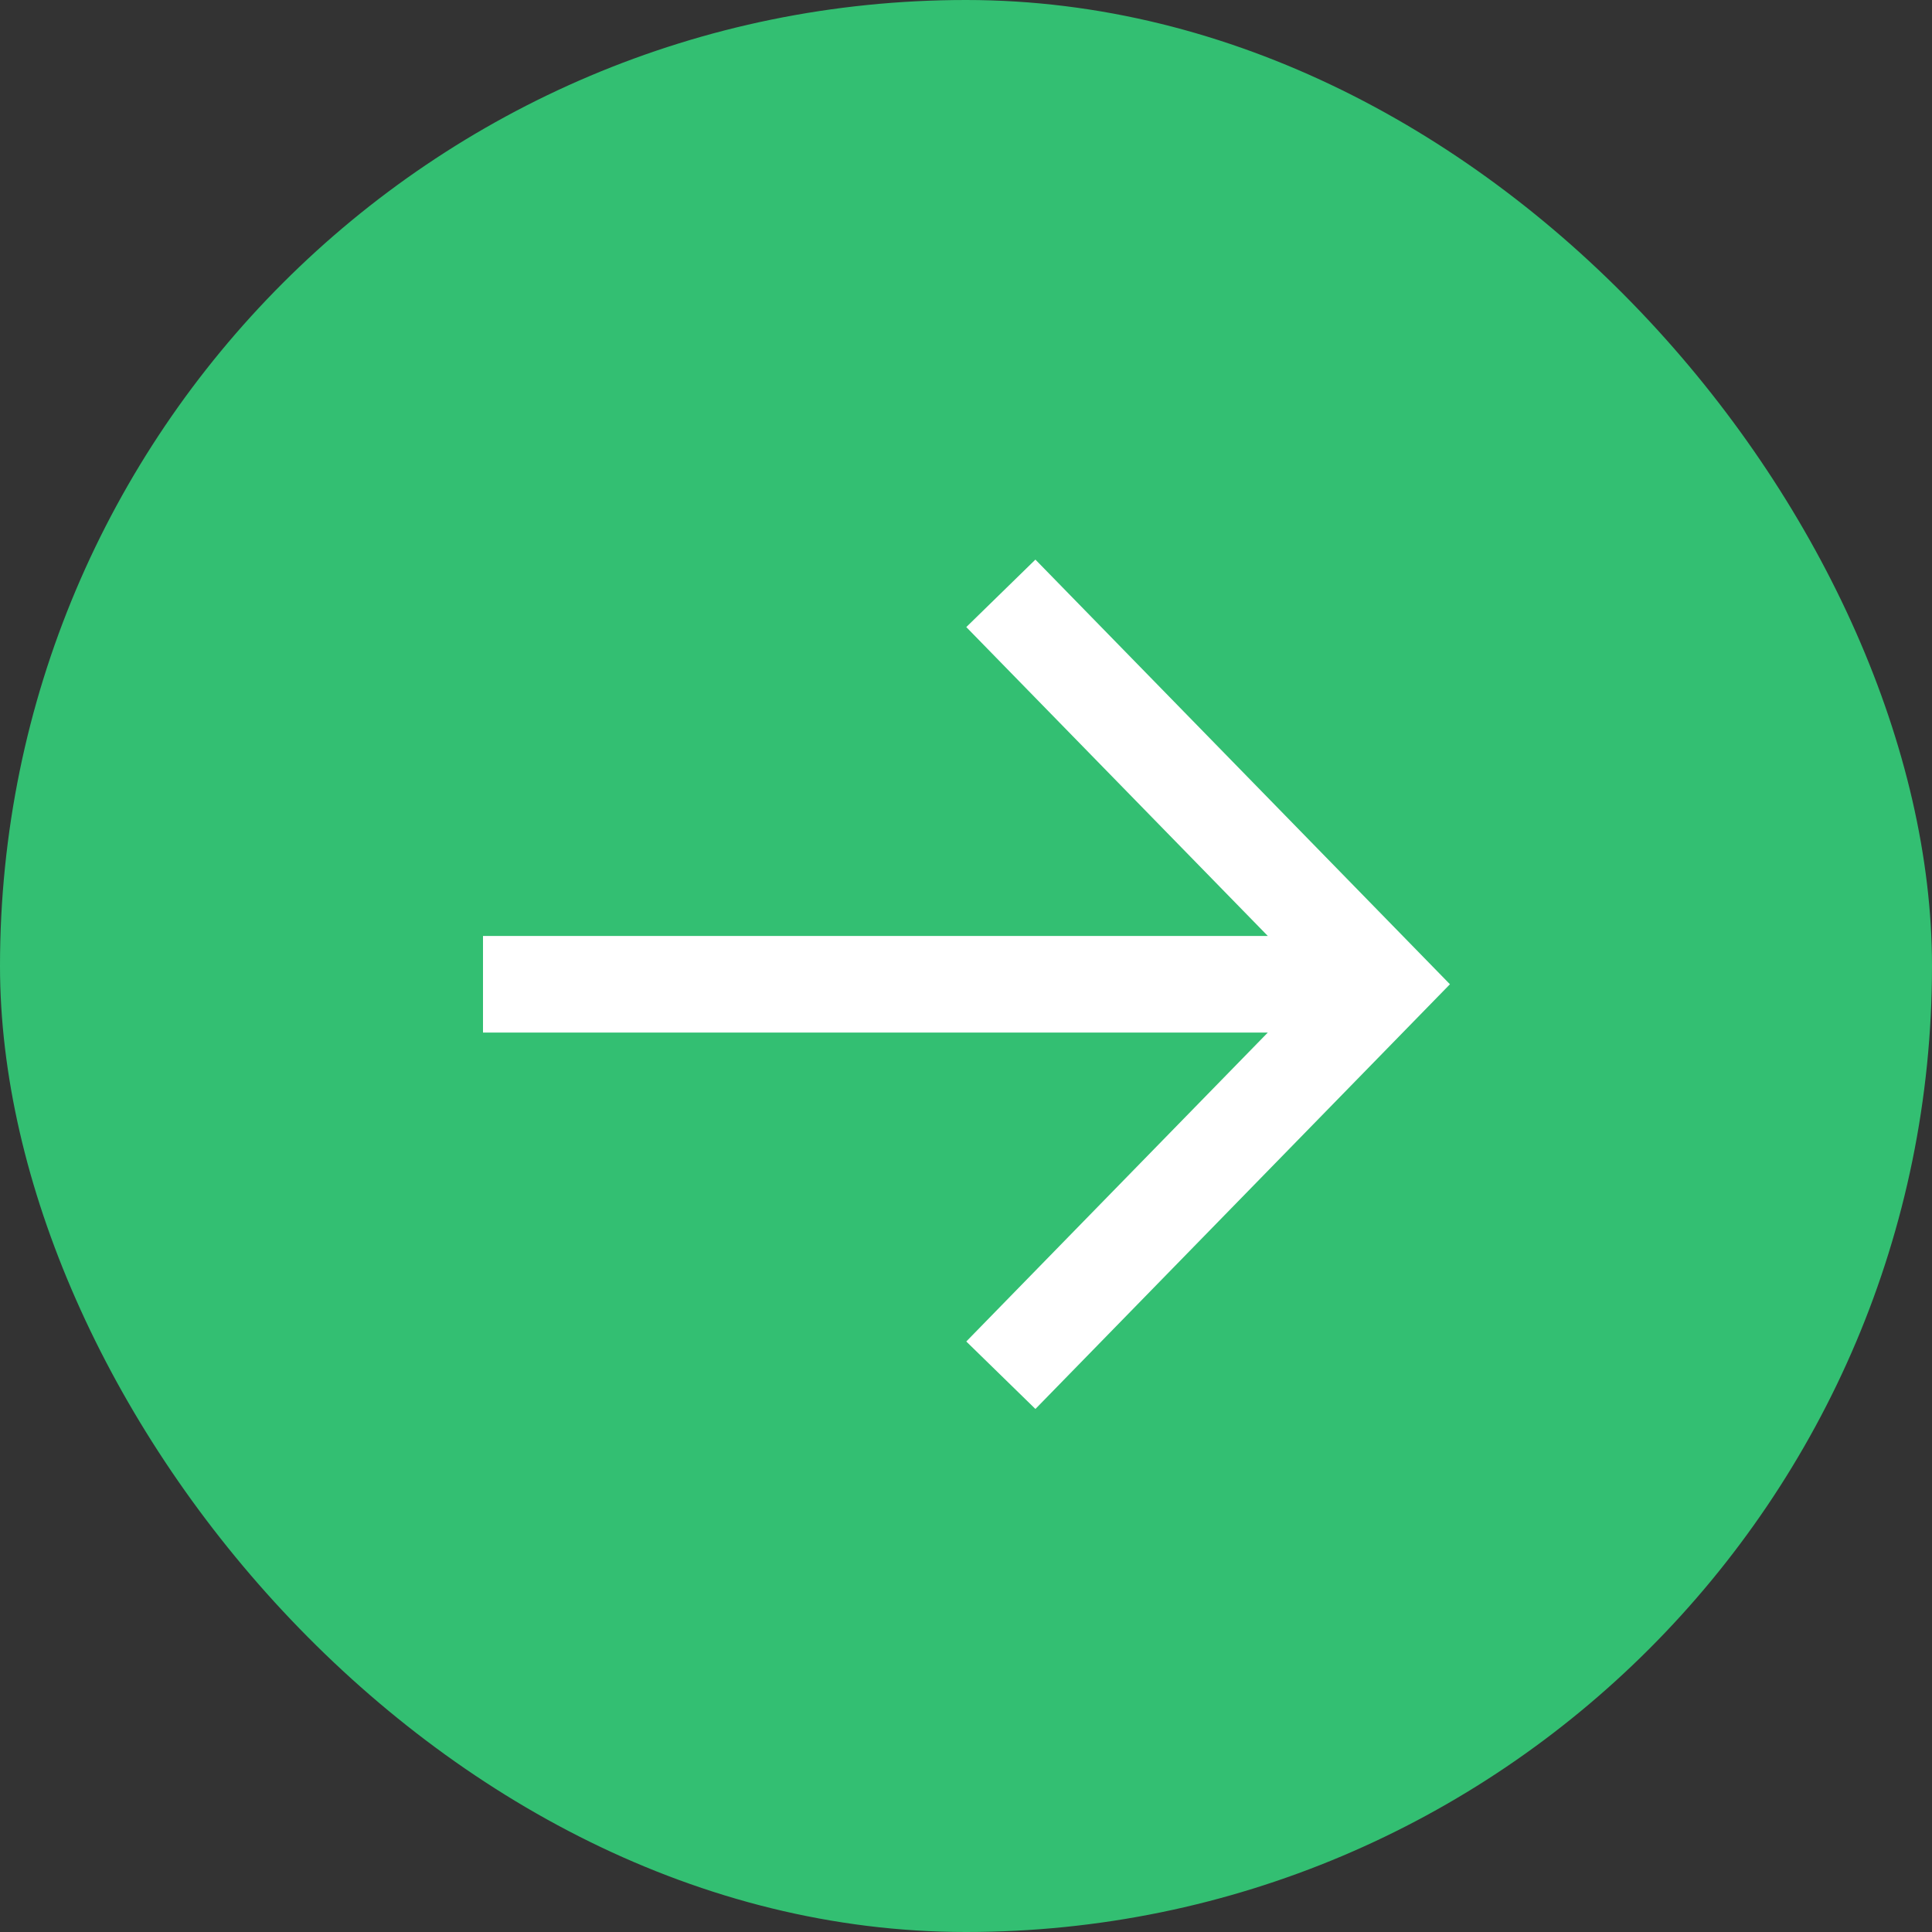
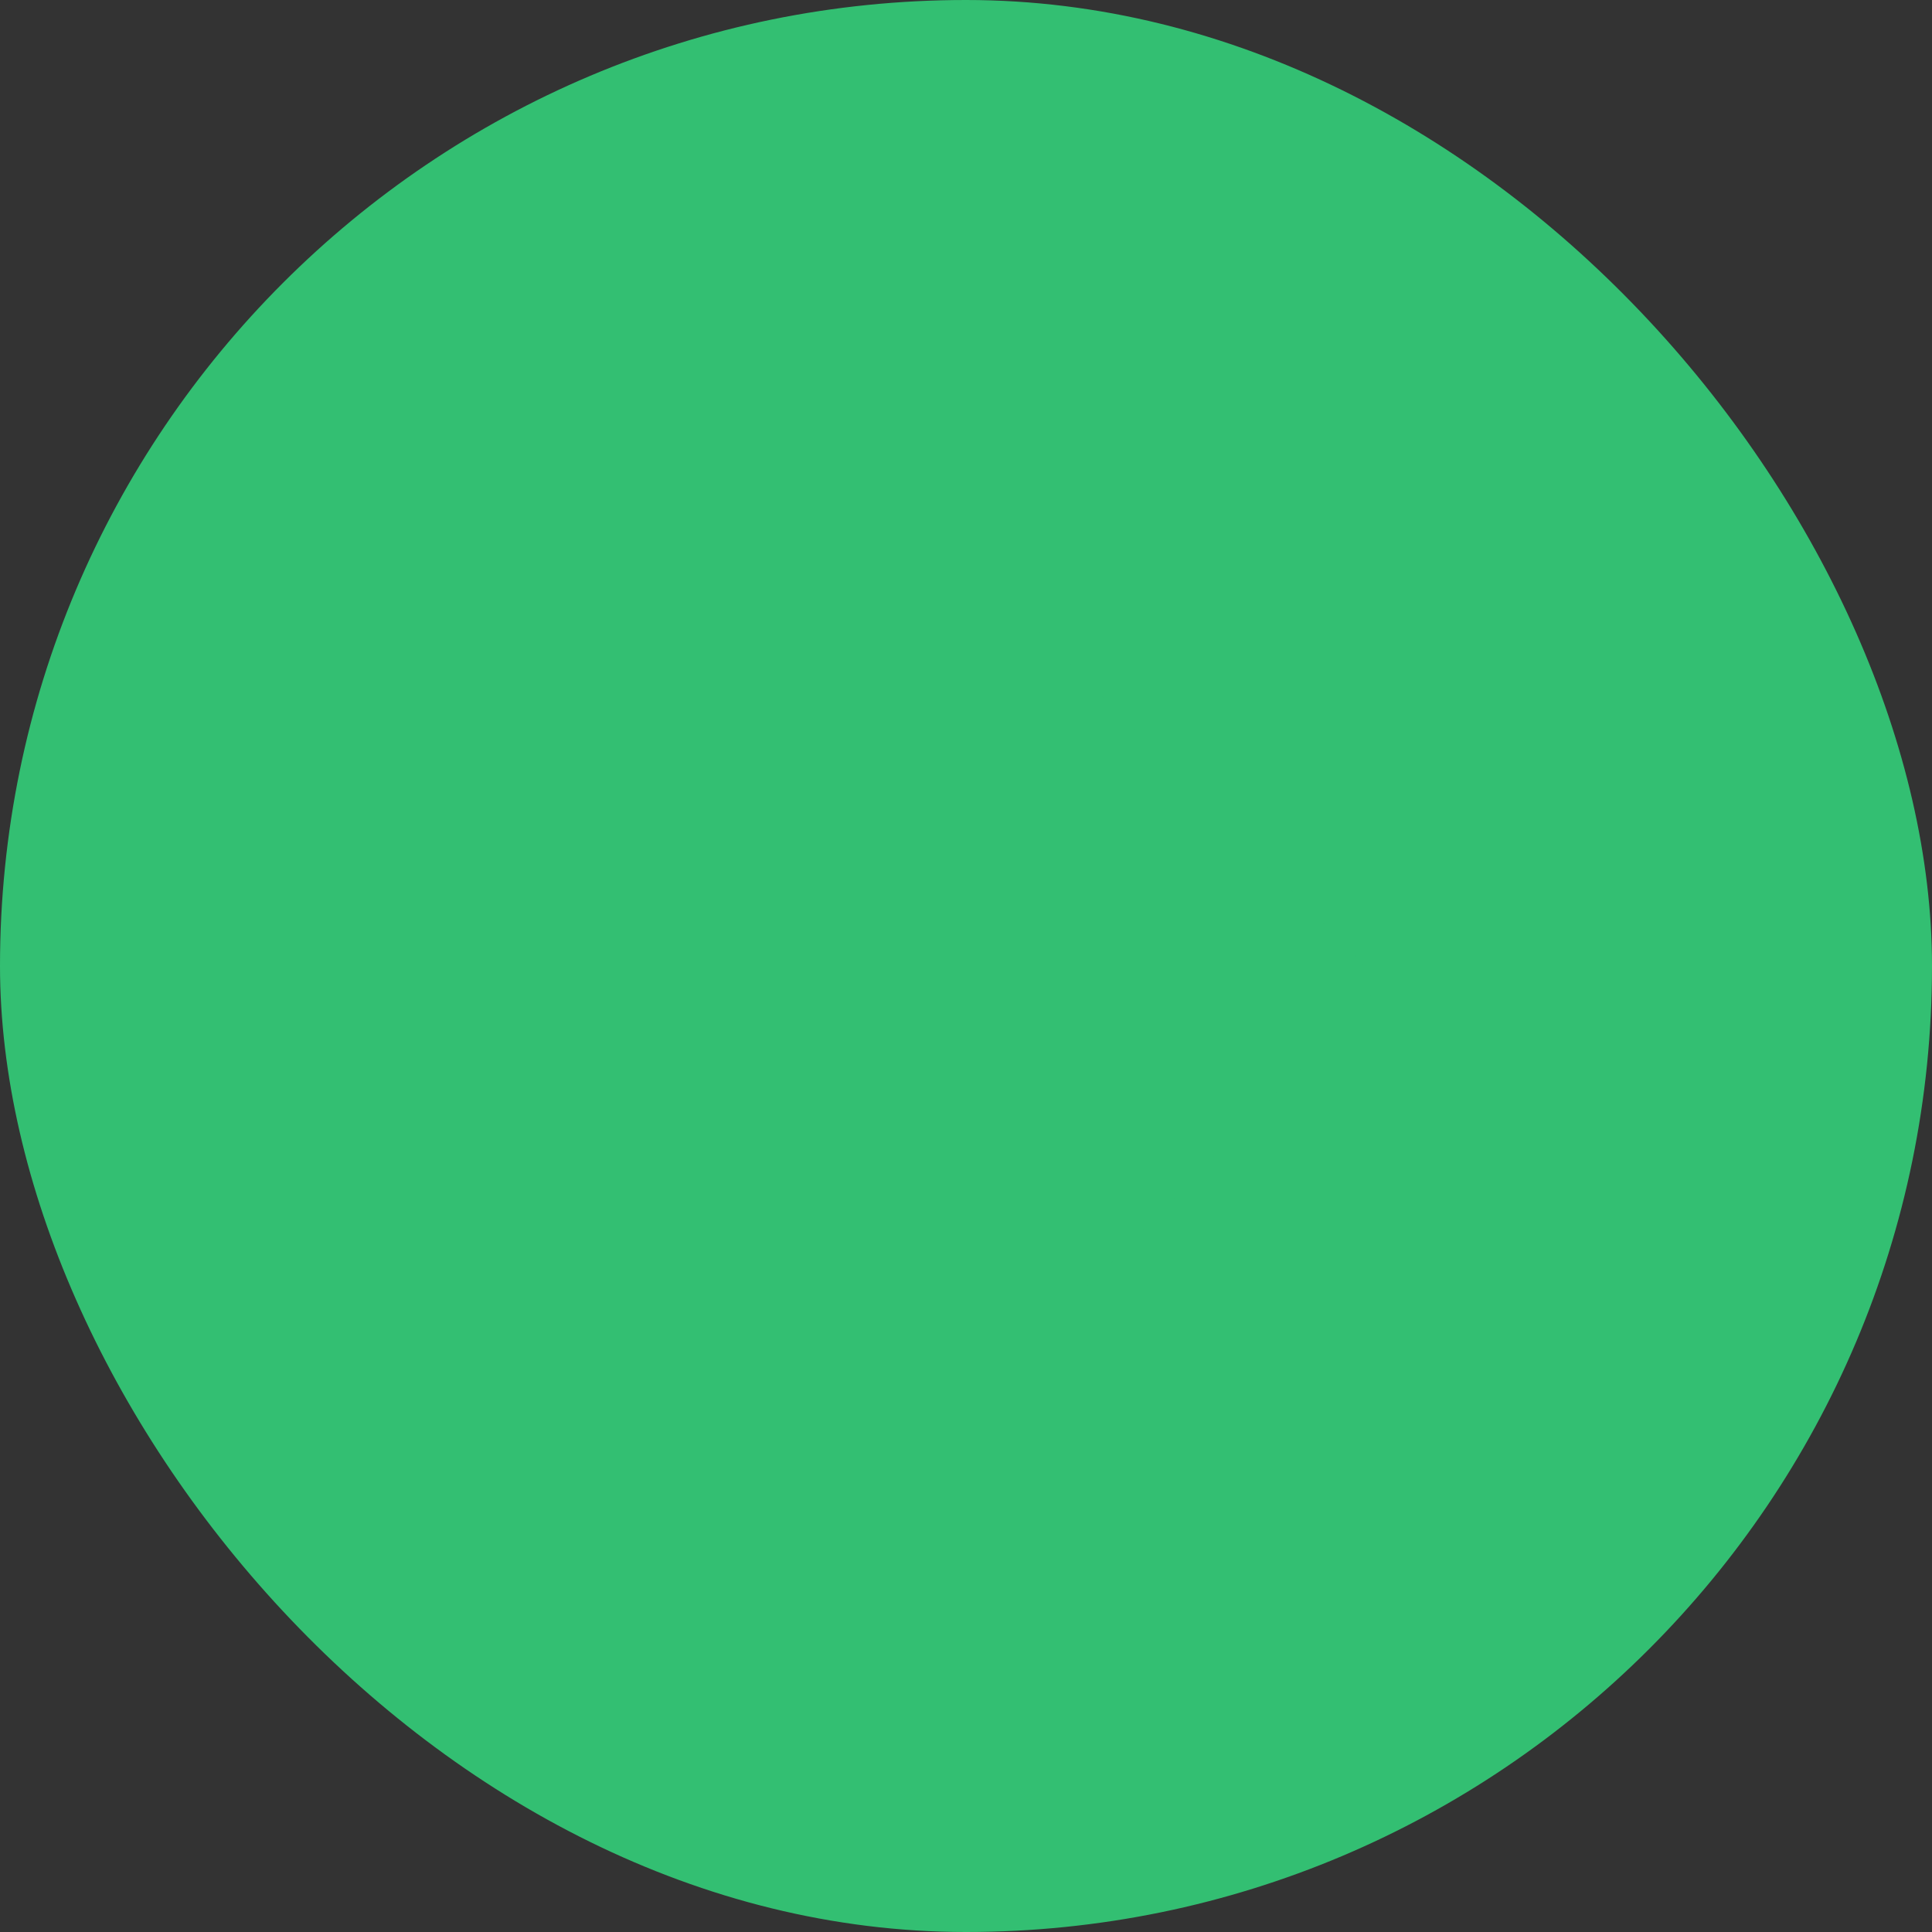
<svg xmlns="http://www.w3.org/2000/svg" width="40" height="40" viewBox="0 0 40 40" fill="none">
  <rect x="0" y="0" width="40" height="40" fill="#333333" stroke="none" />
  <g clip-path="url(#clip0_105_1911)">
    <rect width="40" height="40" transform="matrix(1 0 0 -1 0 40)" fill="#33BF72" />
    <path d="M21.42 13L28.622 20.378L21.42 27.757M27.621 20.378H11Z" fill="#33BF72" />
-     <path d="M21.42 13L28.622 20.378L21.42 27.757M27.621 20.378H11" stroke="white" stroke-width="2" stroke-linecap="square" />
  </g>
  <defs>
    <clipPath id="clip0_105_1911">
      <rect width="40" height="40" rx="20" fill="white" />
    </clipPath>
  </defs>
</svg>